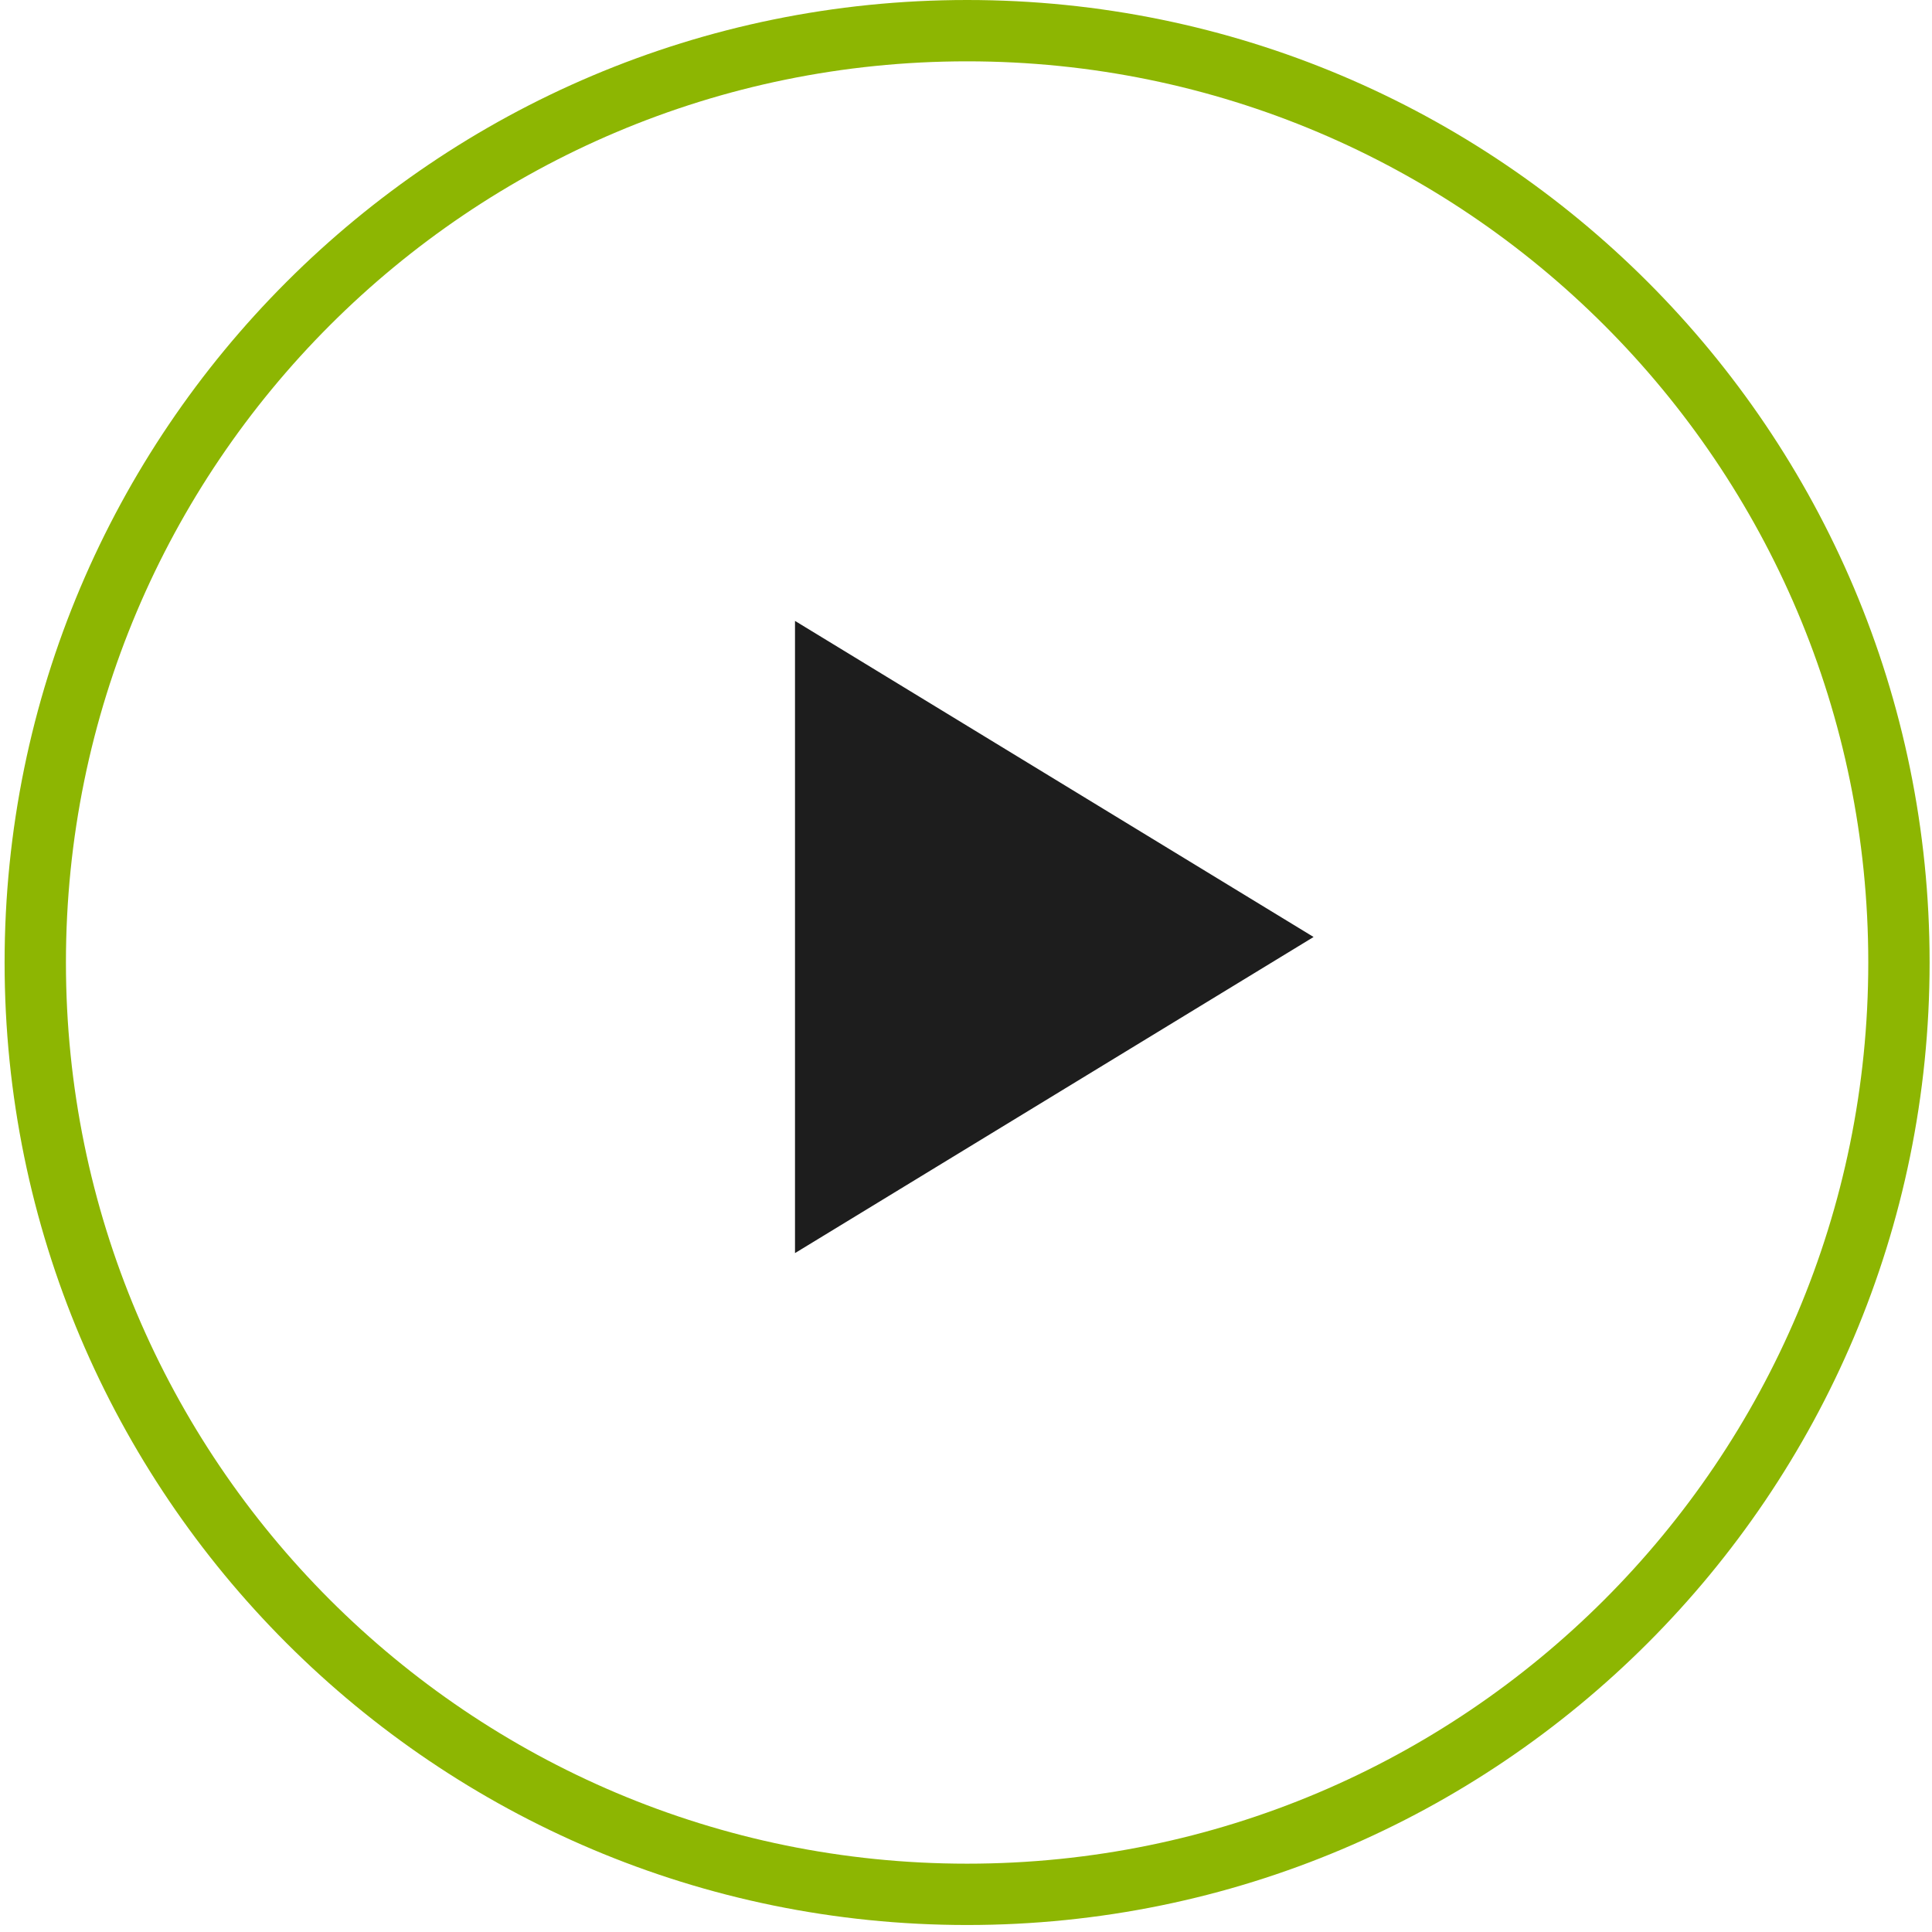
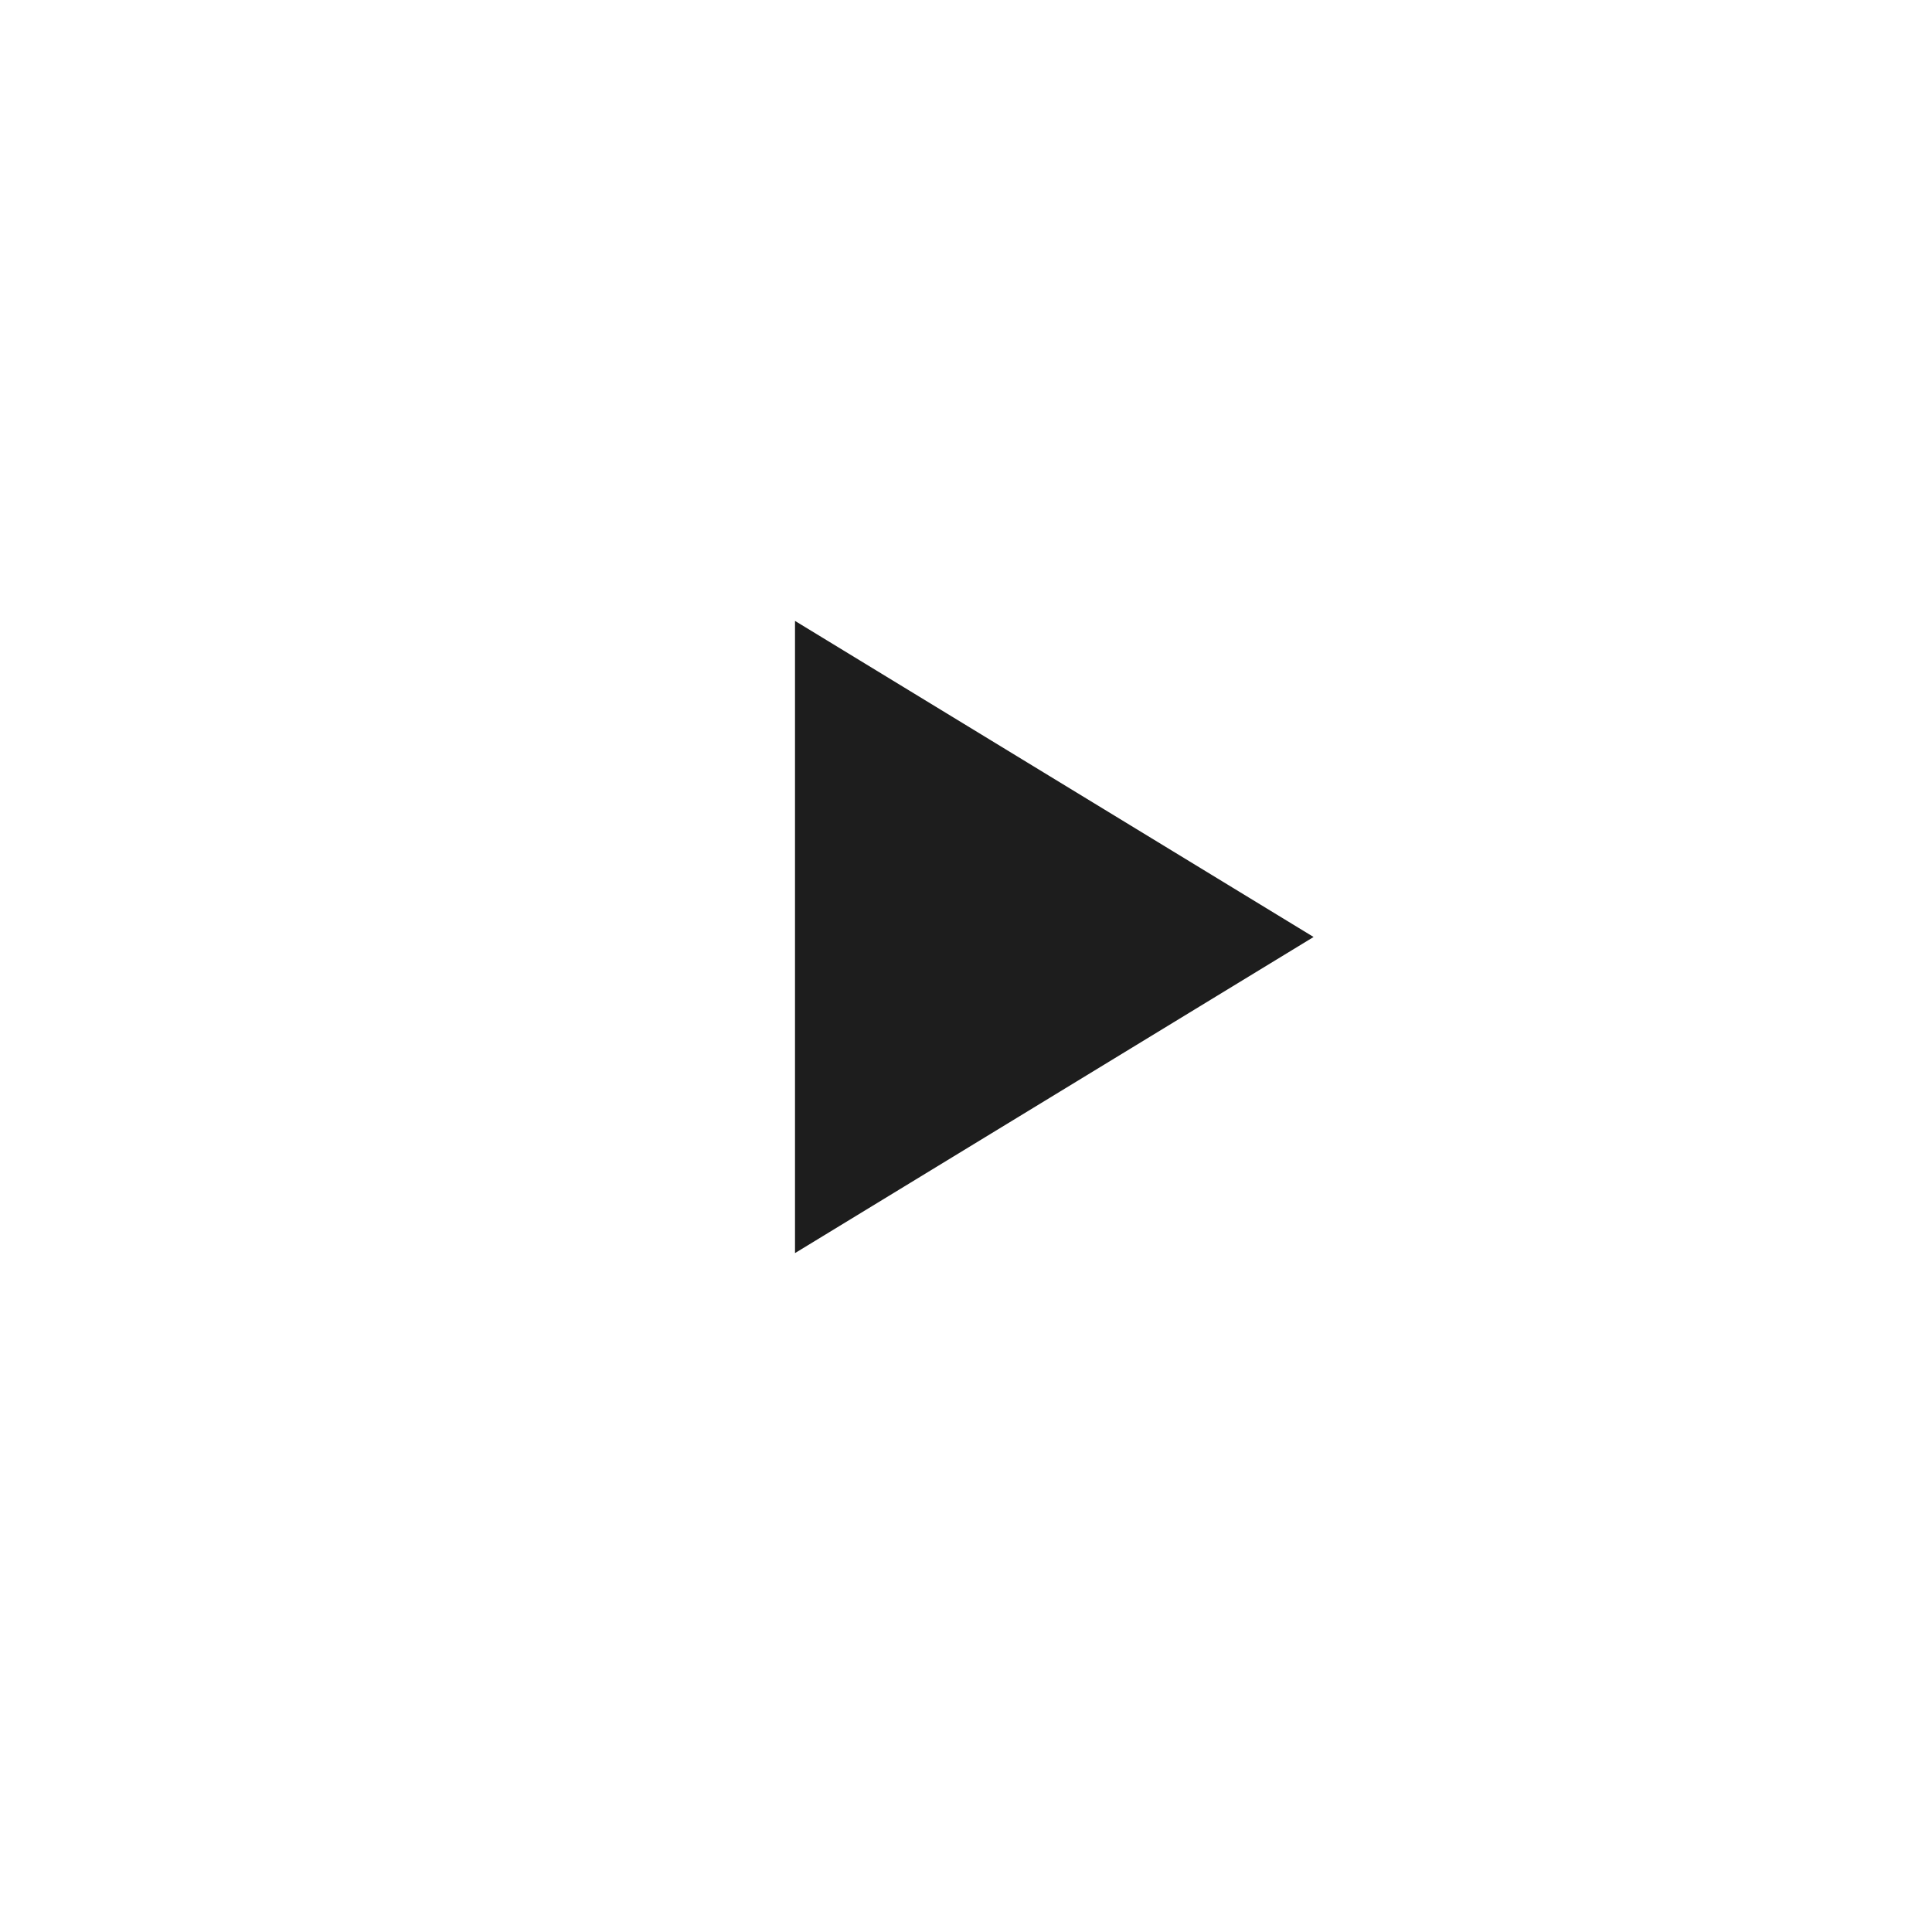
<svg xmlns="http://www.w3.org/2000/svg" width="63px" height="63px" viewBox="0 0 63 63" version="1.1">
  <title>Group 5</title>
  <g id="Welcome" stroke="none" stroke-width="1" fill="none" fill-rule="evenodd">
    <g id="especial" transform="translate(-1137, -606)">
      <g id="Group-8" transform="translate(1021, 607)">
        <g id="Group" transform="translate(117.15, 0)">
          <g id="Group-5" transform="translate(24.774, 19.247)" fill="#1D1D1D">
            <polygon id="Fill-3" points="0 0 16.91 10.307 0 20.615" />
          </g>
-           <path d="M60.772,30.386 C60.772,47.168 47.168,60.772 30.386,60.772 C13.604,60.772 0,47.168 0,30.386 C0,13.604 13.604,0 30.386,0 C47.168,0 60.772,13.604 60.772,30.386 Z" id="Stroke-6" stroke="#8DB602" stroke-width="2" />
        </g>
      </g>
    </g>
  </g>
</svg>